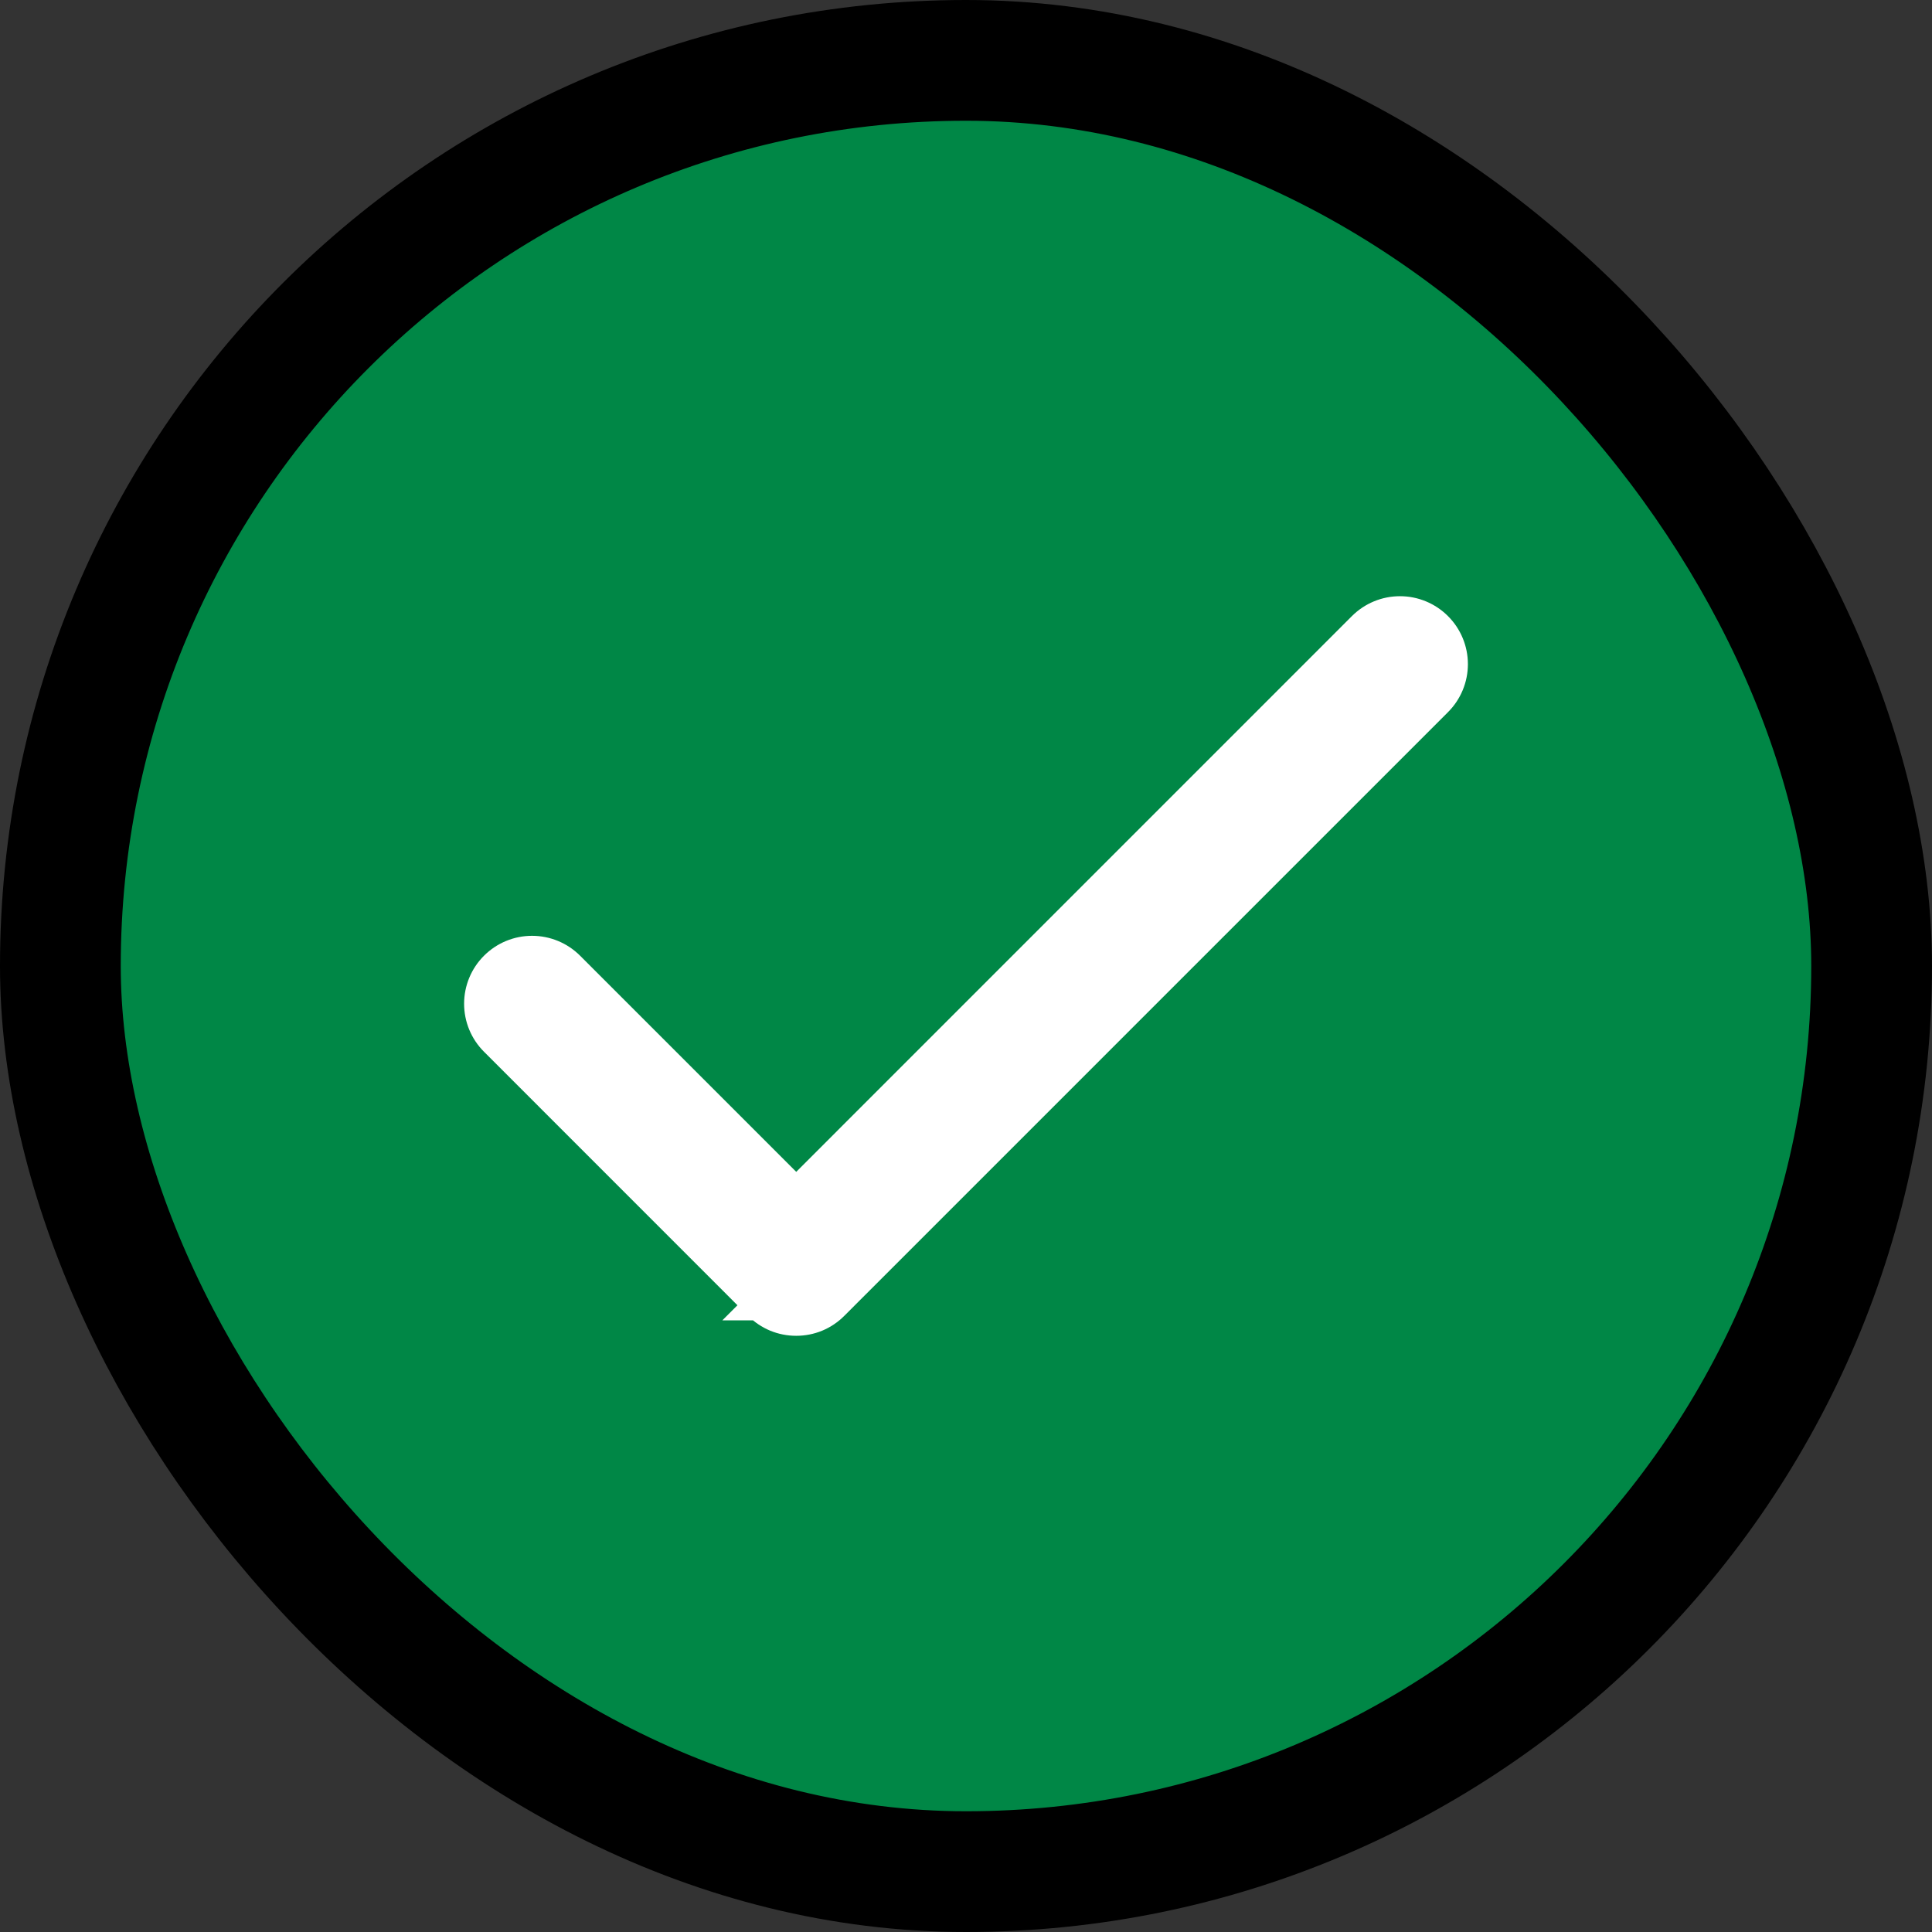
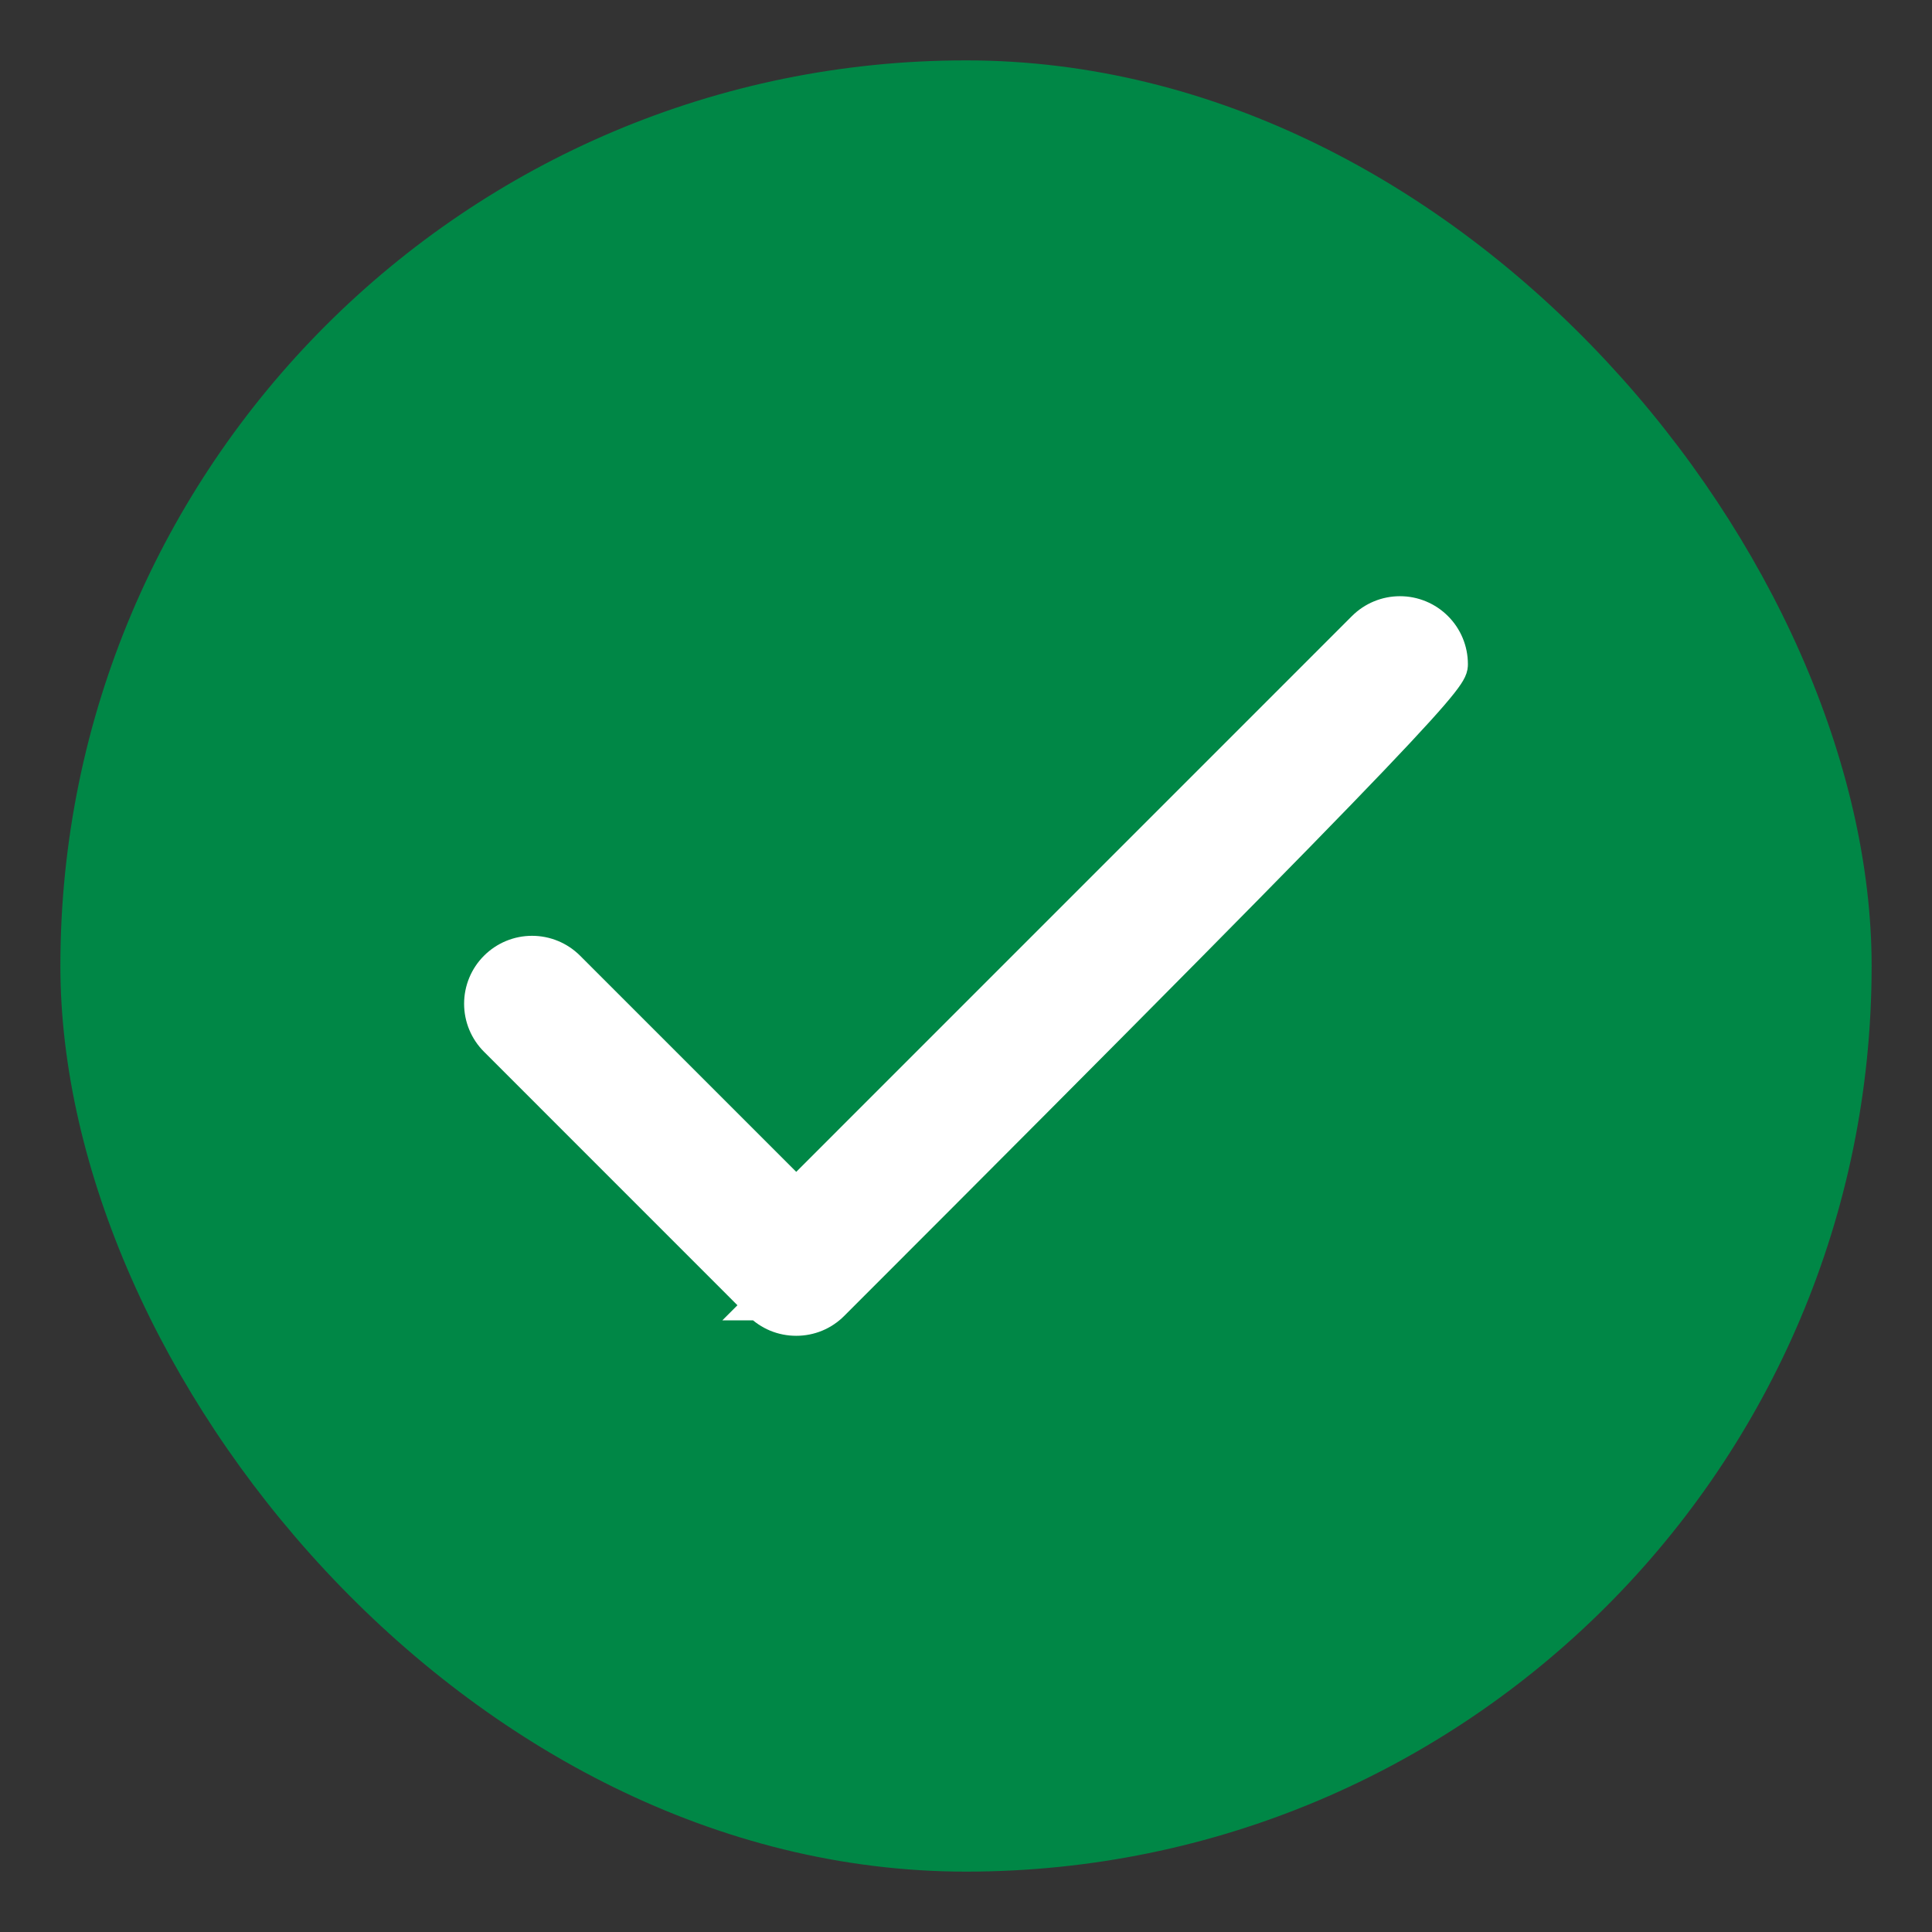
<svg xmlns="http://www.w3.org/2000/svg" width="32" height="32" viewBox="0 0 32 32" fill="none">
  <rect x="0" y="0" width="32" height="32" fill="#333333" stroke="none" />
  <rect x="1" y="1" width="30" height="30" rx="15" fill="#008746" />
-   <rect x="1" y="1" width="30" height="30" rx="15" stroke="black" stroke-width="2" />
-   <path d="M12.568 21.619C12.65 21.7 12.746 21.765 12.852 21.809C12.959 21.853 13.072 21.875 13.188 21.875C13.303 21.875 13.416 21.853 13.523 21.809C13.629 21.765 13.725 21.7 13.806 21.619L23.806 11.619C23.971 11.455 24.063 11.232 24.063 11C24.063 10.768 23.971 10.545 23.806 10.381C23.642 10.217 23.42 10.125 23.188 10.125C22.955 10.125 22.733 10.217 22.569 10.381L22.569 10.381L13.188 19.763L9.431 16.006L9.431 16.006C9.267 15.842 9.045 15.75 8.812 15.75C8.58 15.75 8.358 15.842 8.194 16.006C8.029 16.17 7.937 16.393 7.937 16.625C7.937 16.857 8.029 17.08 8.194 17.244L12.568 21.619ZM12.568 21.619L12.745 21.442L12.569 21.619L12.568 21.619Z" fill="white" stroke="white" stroke-width="0.5" />
+   <path d="M12.568 21.619C12.65 21.7 12.746 21.765 12.852 21.809C12.959 21.853 13.072 21.875 13.188 21.875C13.303 21.875 13.416 21.853 13.523 21.809C13.629 21.765 13.725 21.7 13.806 21.619C23.971 11.455 24.063 11.232 24.063 11C24.063 10.768 23.971 10.545 23.806 10.381C23.642 10.217 23.42 10.125 23.188 10.125C22.955 10.125 22.733 10.217 22.569 10.381L22.569 10.381L13.188 19.763L9.431 16.006L9.431 16.006C9.267 15.842 9.045 15.75 8.812 15.75C8.58 15.75 8.358 15.842 8.194 16.006C8.029 16.17 7.937 16.393 7.937 16.625C7.937 16.857 8.029 17.08 8.194 17.244L12.568 21.619ZM12.568 21.619L12.745 21.442L12.569 21.619L12.568 21.619Z" fill="white" stroke="white" stroke-width="0.5" />
</svg>